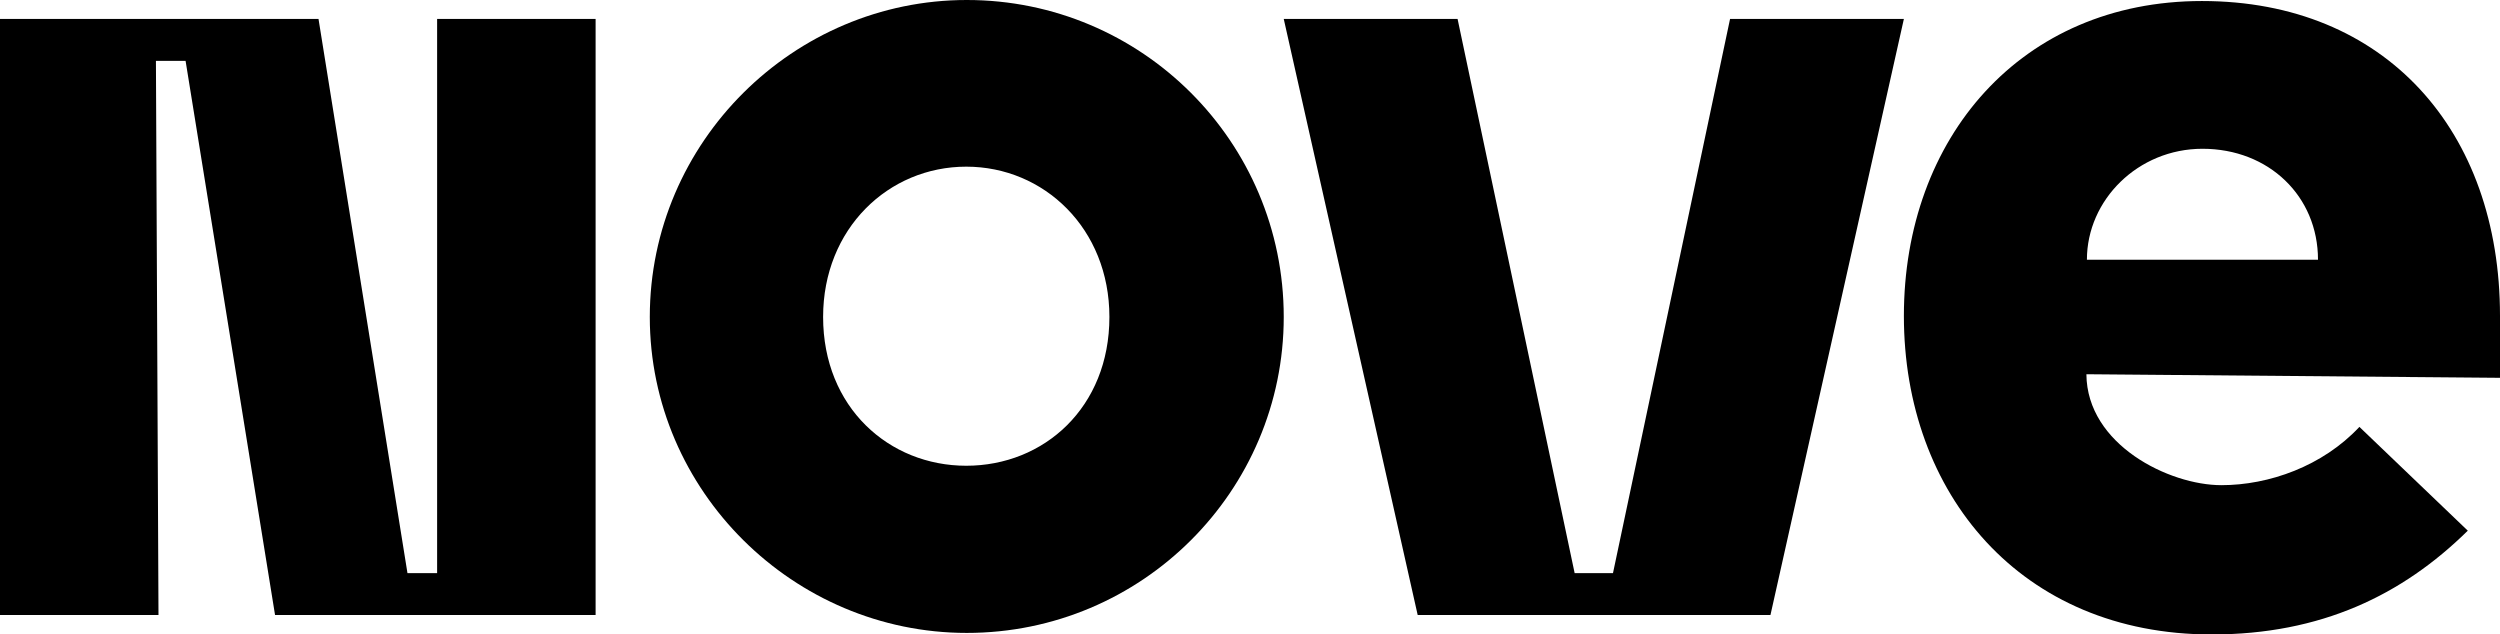
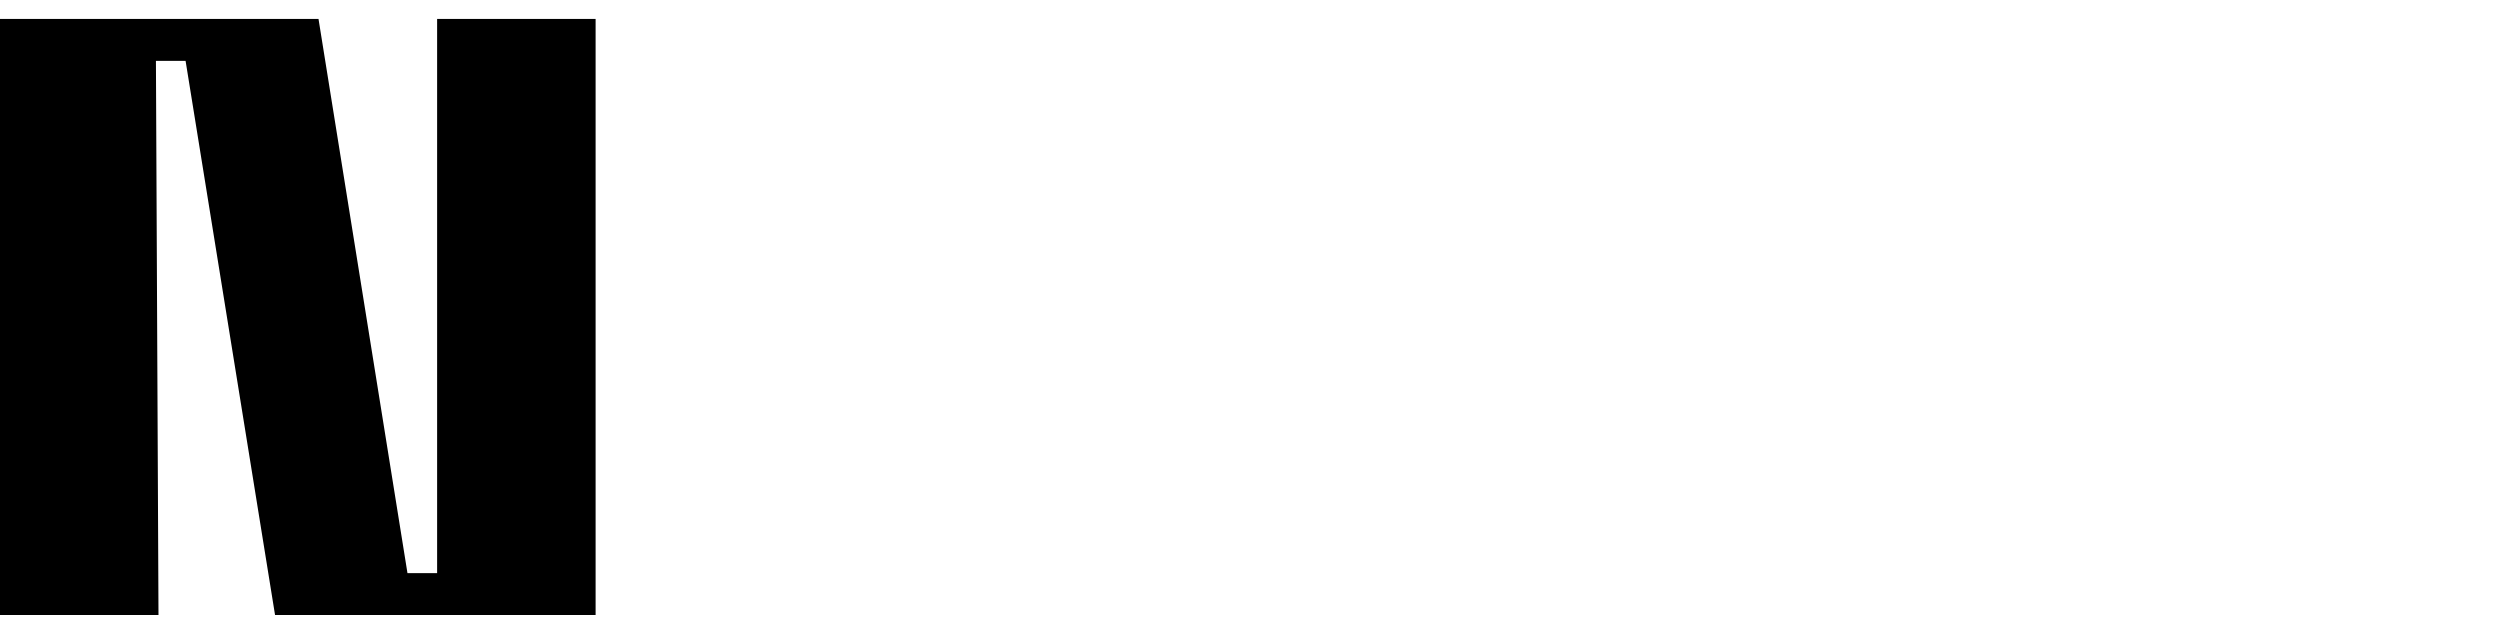
<svg xmlns="http://www.w3.org/2000/svg" version="1.1" id="Livello_1" x="0px" y="0px" viewBox="0 0 489 124.1" style="enable-background:new 0 0 489 124.1;" xml:space="preserve">
  <g>
    <path d="M79.7,112.1h5.8V3.7h31v116.6H53.8L36.3,11.9h-5.8L31,120.3H0V3.7h62.3L79.7,112.1z" />
-     <path d="M251.1,62c0,34-27.7,61.8-62,61.8c-33.8,0-62-27.7-62-61.8c0-34.3,28.2-62,62-62C223.3,0,251.1,27.7,251.1,62z M189,91.1   c15.2,0,28-11.4,28-29.1c0-17.3-12.8-29.4-28-29.4S161,44.7,161,62C161,79.7,173.9,91.1,189,91.1z" />
-     <path d="M251.1,3.7h34L308,112.1h7.5L338.4,3.7h34l-26.1,116.6h-69L251.1,3.7z" />
  </g>
  <g>
-     <path d="M434.5,94.9c9.3,0,19.8-3.7,27-11.4l21.2,20.3c-12.8,12.6-28.7,20.3-50.1,20.3c-37.3,0-60.2-27.5-60.2-62.3   s22.9-61.6,58.3-61.6c35.9,0,58.3,25.4,58.3,61.6v12.1l-80.9-0.7C408.2,87,424.3,94.9,434.5,94.9z M453.4,50.8   c0-12.4-9.6-21.7-22.6-21.7c-12.6,0-22.6,10-22.6,21.7H453.4z" />
-   </g>
+     </g>
</svg>